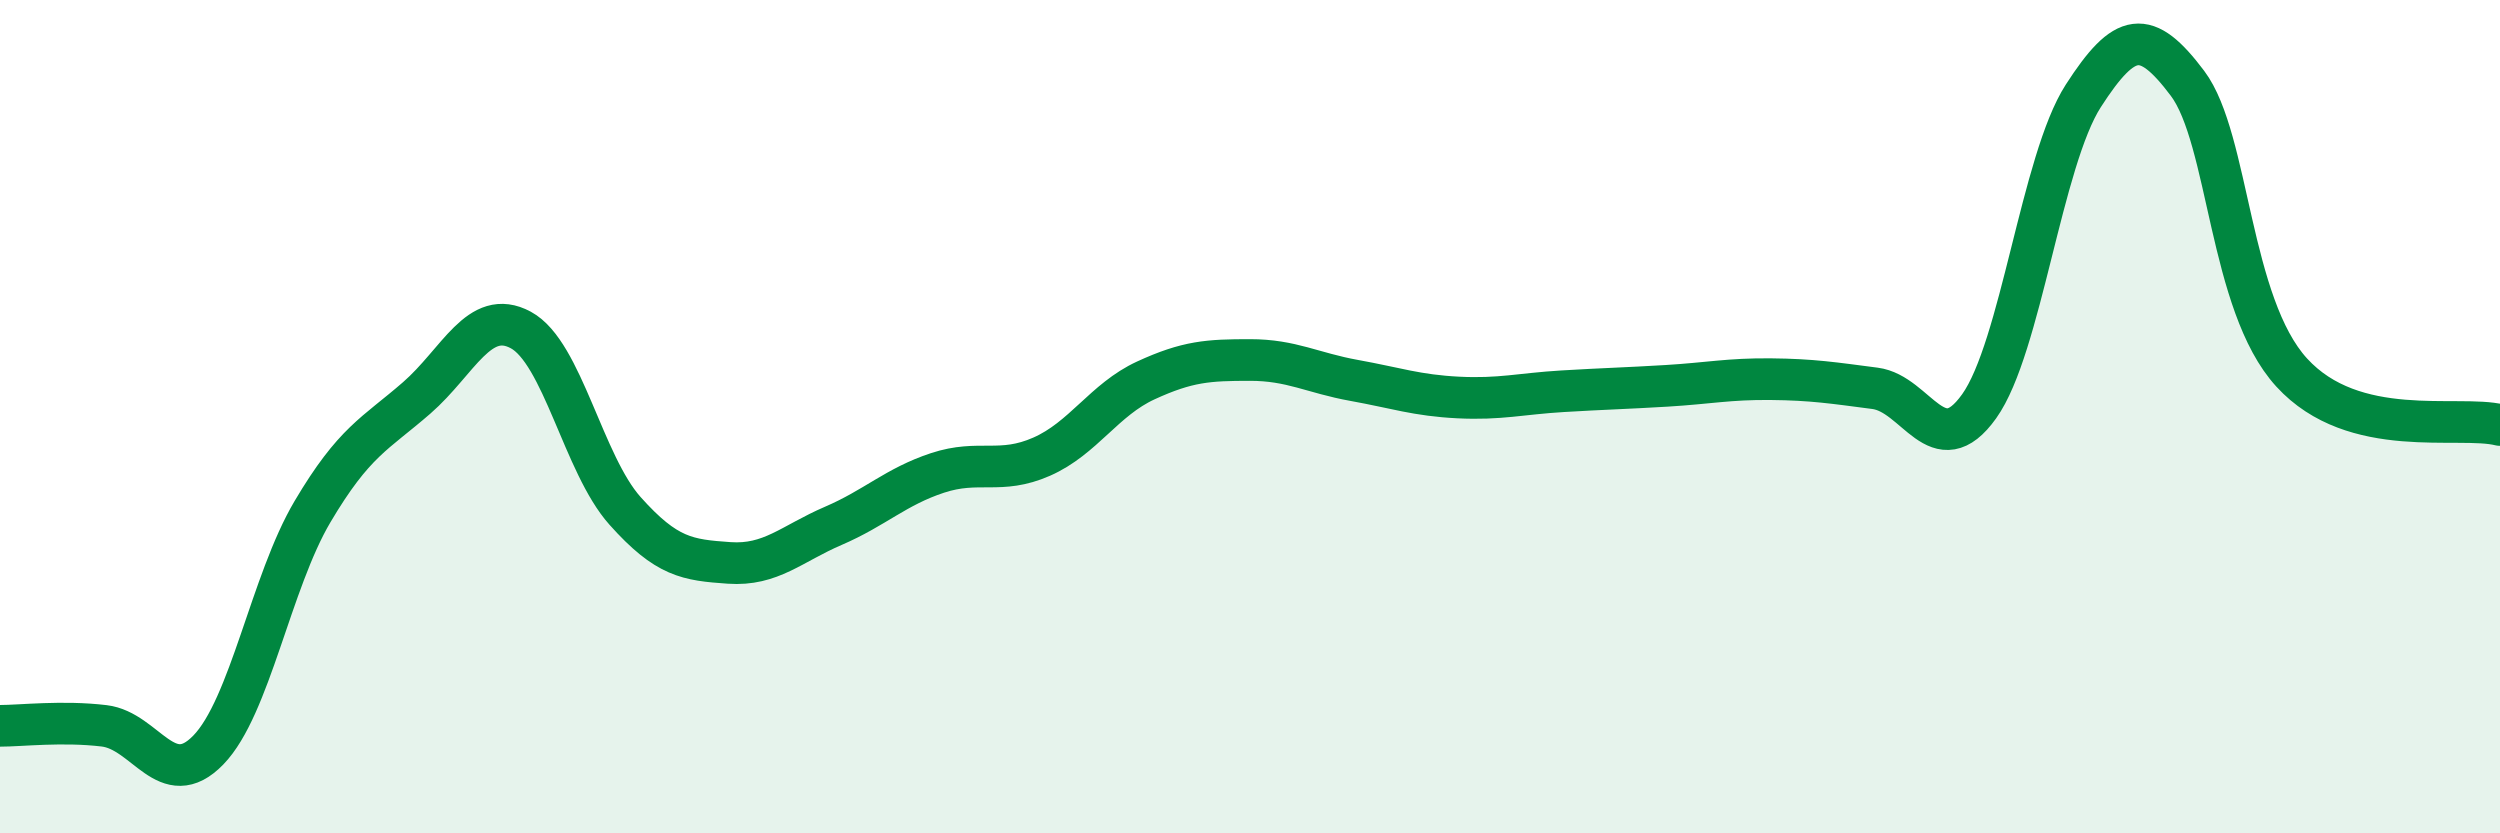
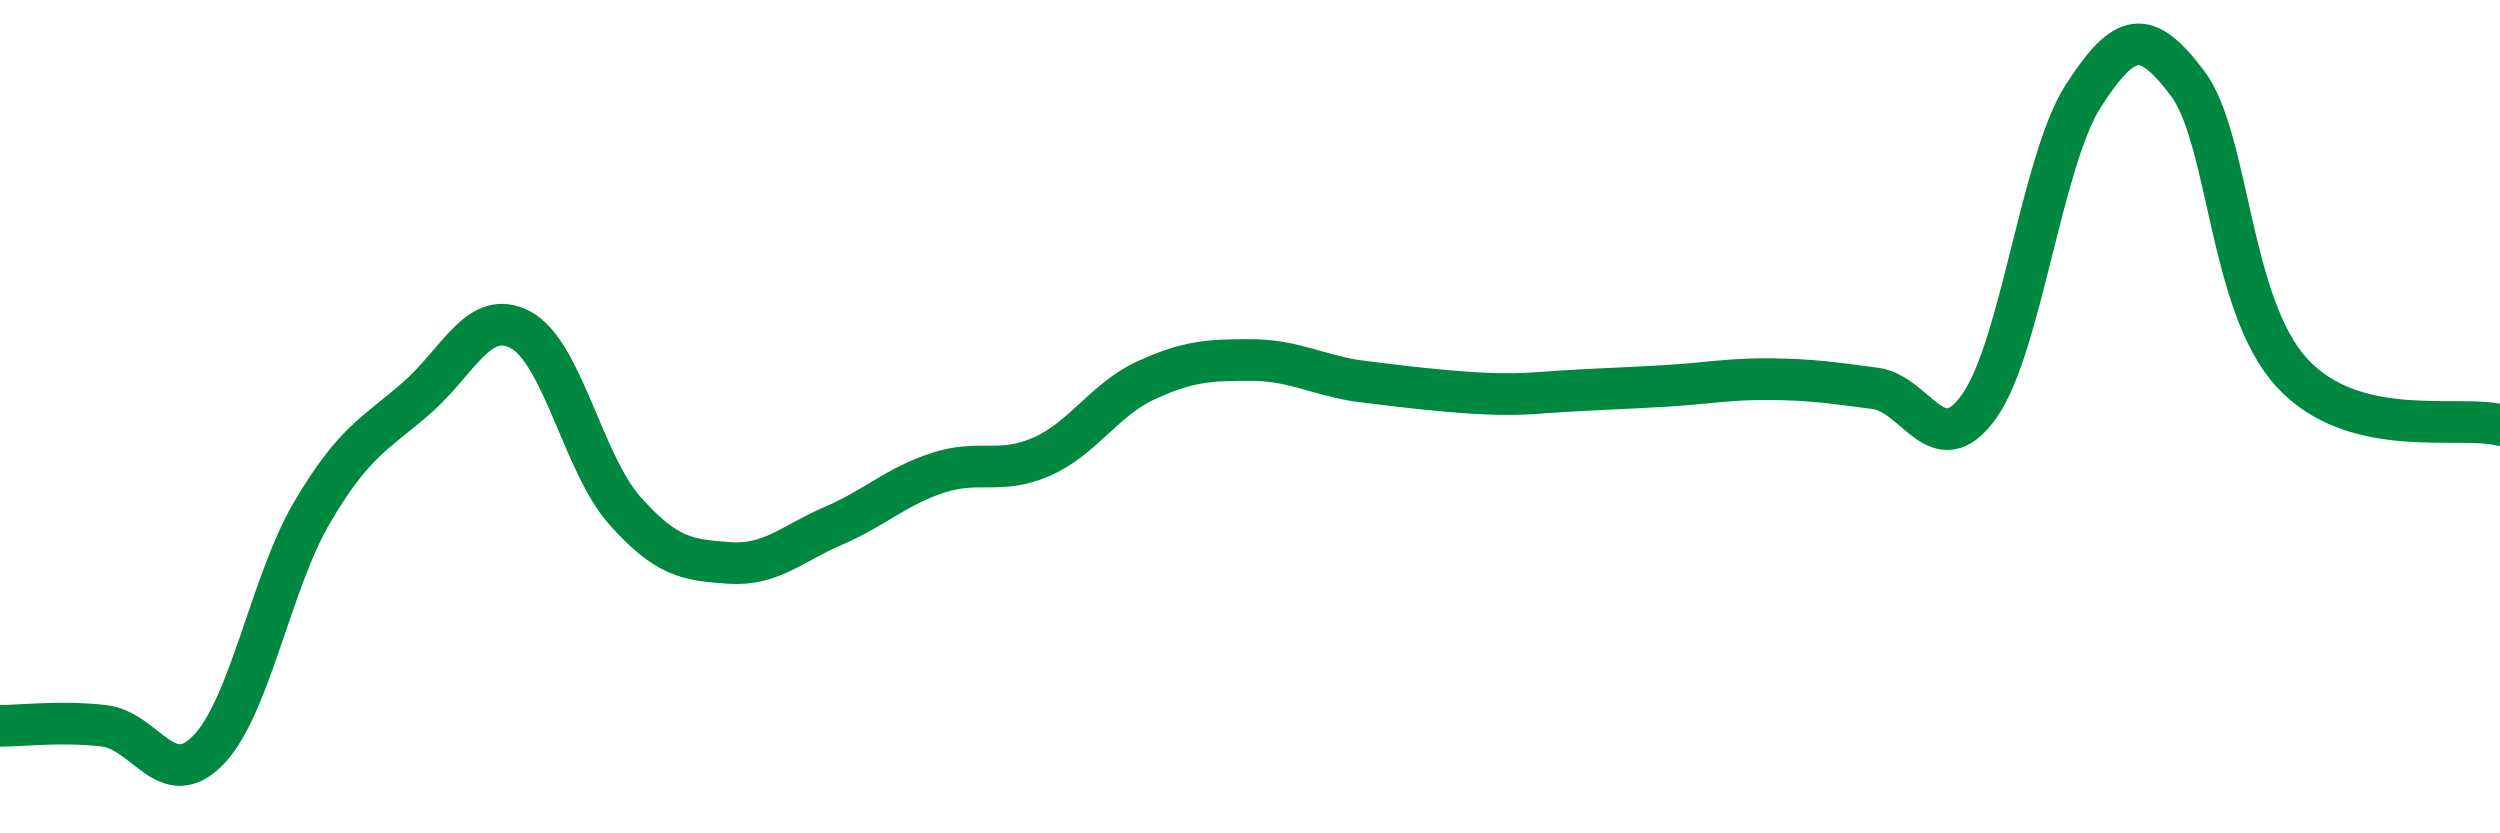
<svg xmlns="http://www.w3.org/2000/svg" width="60" height="20" viewBox="0 0 60 20">
-   <path d="M 0,17.42 C 0.5,17.42 1.5,17.3 2.5,17.42 C 3.5,17.54 4,19.03 5,18 C 6,16.97 6.5,13.97 7.5,12.28 C 8.5,10.59 9,10.42 10,9.55 C 11,8.68 11.5,7.38 12.5,7.92 C 13.5,8.46 14,11.14 15,12.26 C 16,13.38 16.5,13.44 17.5,13.51 C 18.5,13.58 19,13.05 20,12.62 C 21,12.19 21.5,11.68 22.5,11.35 C 23.5,11.02 24,11.4 25,10.96 C 26,10.52 26.5,9.59 27.5,9.13 C 28.5,8.67 29,8.64 30,8.64 C 31,8.64 31.5,8.95 32.5,9.13 C 33.5,9.31 34,9.49 35,9.54 C 36,9.59 36.5,9.45 37.5,9.39 C 38.5,9.33 39,9.32 40,9.26 C 41,9.2 41.5,9.09 42.5,9.1 C 43.5,9.11 44,9.19 45,9.32 C 46,9.45 46.5,11.15 47.5,9.75 C 48.5,8.35 49,3.85 50,2.3 C 51,0.75 51.5,0.67 52.5,2 C 53.5,3.33 53.5,7.3 55,8.94 C 56.5,10.58 59,9.95 60,10.2L60 20L0 20Z" fill="#008740" opacity="0.1" stroke-linecap="round" stroke-linejoin="round" />
-   <path d="M 0,17.42 C 0.5,17.42 1.5,17.3 2.5,17.42 C 3.5,17.54 4,19.03 5,18 C 6,16.97 6.5,13.97 7.5,12.28 C 8.5,10.59 9,10.42 10,9.55 C 11,8.68 11.5,7.38 12.5,7.92 C 13.5,8.46 14,11.14 15,12.26 C 16,13.38 16.5,13.44 17.5,13.51 C 18.5,13.58 19,13.05 20,12.62 C 21,12.19 21.5,11.68 22.5,11.35 C 23.5,11.02 24,11.4 25,10.96 C 26,10.52 26.5,9.59 27.5,9.13 C 28.5,8.67 29,8.64 30,8.64 C 31,8.64 31.5,8.95 32.5,9.13 C 33.5,9.31 34,9.49 35,9.54 C 36,9.59 36.5,9.45 37.5,9.39 C 38.5,9.33 39,9.32 40,9.26 C 41,9.2 41.5,9.09 42.5,9.1 C 43.5,9.11 44,9.19 45,9.32 C 46,9.45 46.5,11.15 47.5,9.75 C 48.5,8.35 49,3.85 50,2.3 C 51,0.75 51.5,0.67 52.5,2 C 53.5,3.33 53.5,7.3 55,8.94 C 56.5,10.58 59,9.95 60,10.2" stroke="#008740" stroke-width="1" fill="none" stroke-linecap="round" stroke-linejoin="round" />
+   <path d="M 0,17.42 C 0.5,17.42 1.5,17.3 2.5,17.42 C 3.5,17.54 4,19.03 5,18 C 6,16.97 6.5,13.97 7.5,12.28 C 8.5,10.59 9,10.42 10,9.55 C 11,8.68 11.5,7.38 12.5,7.92 C 13.5,8.46 14,11.14 15,12.26 C 16,13.38 16.5,13.44 17.5,13.51 C 18.5,13.58 19,13.05 20,12.62 C 21,12.19 21.5,11.68 22.5,11.35 C 23.5,11.02 24,11.4 25,10.96 C 26,10.52 26.5,9.59 27.5,9.13 C 28.5,8.67 29,8.64 30,8.64 C 31,8.64 31.5,8.95 32.5,9.13 C 36,9.59 36.5,9.45 37.5,9.39 C 38.5,9.33 39,9.32 40,9.26 C 41,9.2 41.5,9.09 42.5,9.1 C 43.5,9.11 44,9.19 45,9.32 C 46,9.45 46.5,11.15 47.5,9.75 C 48.5,8.35 49,3.85 50,2.3 C 51,0.75 51.5,0.67 52.5,2 C 53.5,3.33 53.5,7.3 55,8.94 C 56.5,10.58 59,9.95 60,10.2" stroke="#008740" stroke-width="1" fill="none" stroke-linecap="round" stroke-linejoin="round" />
</svg>